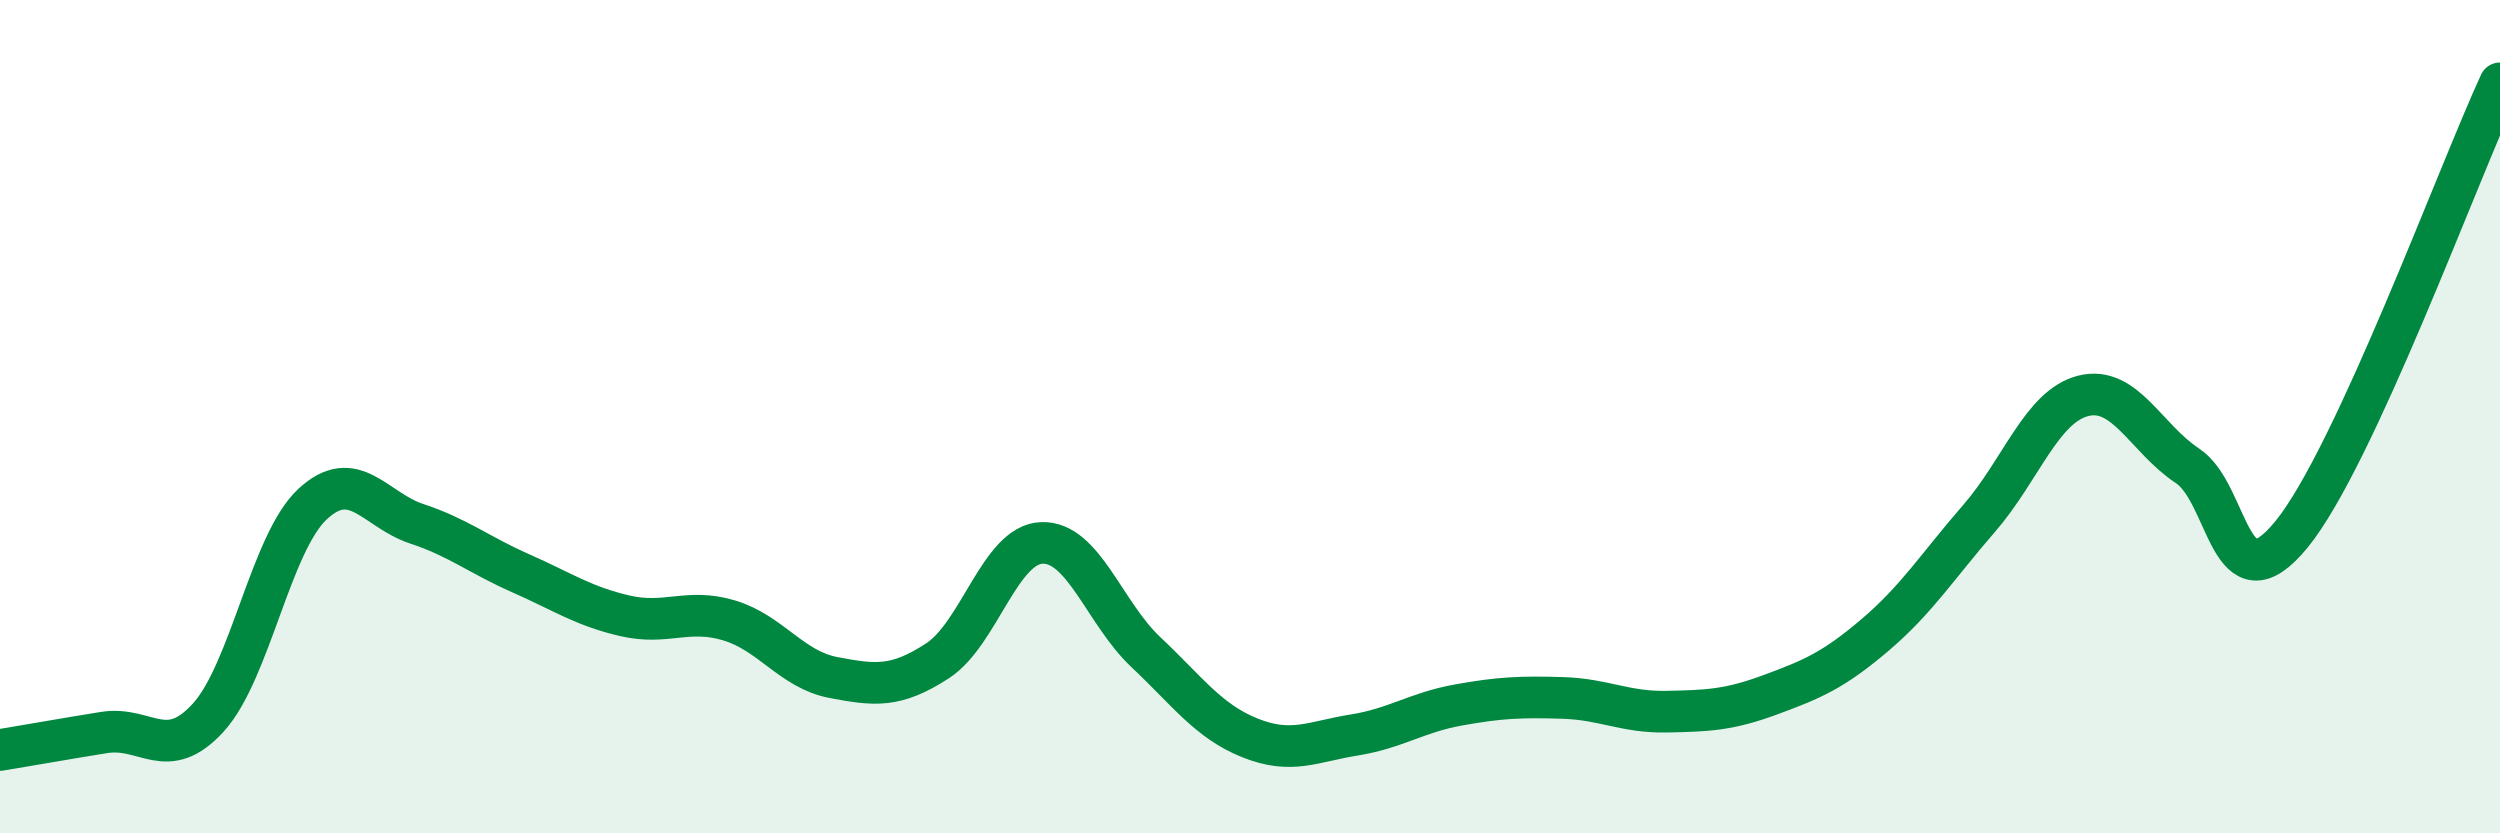
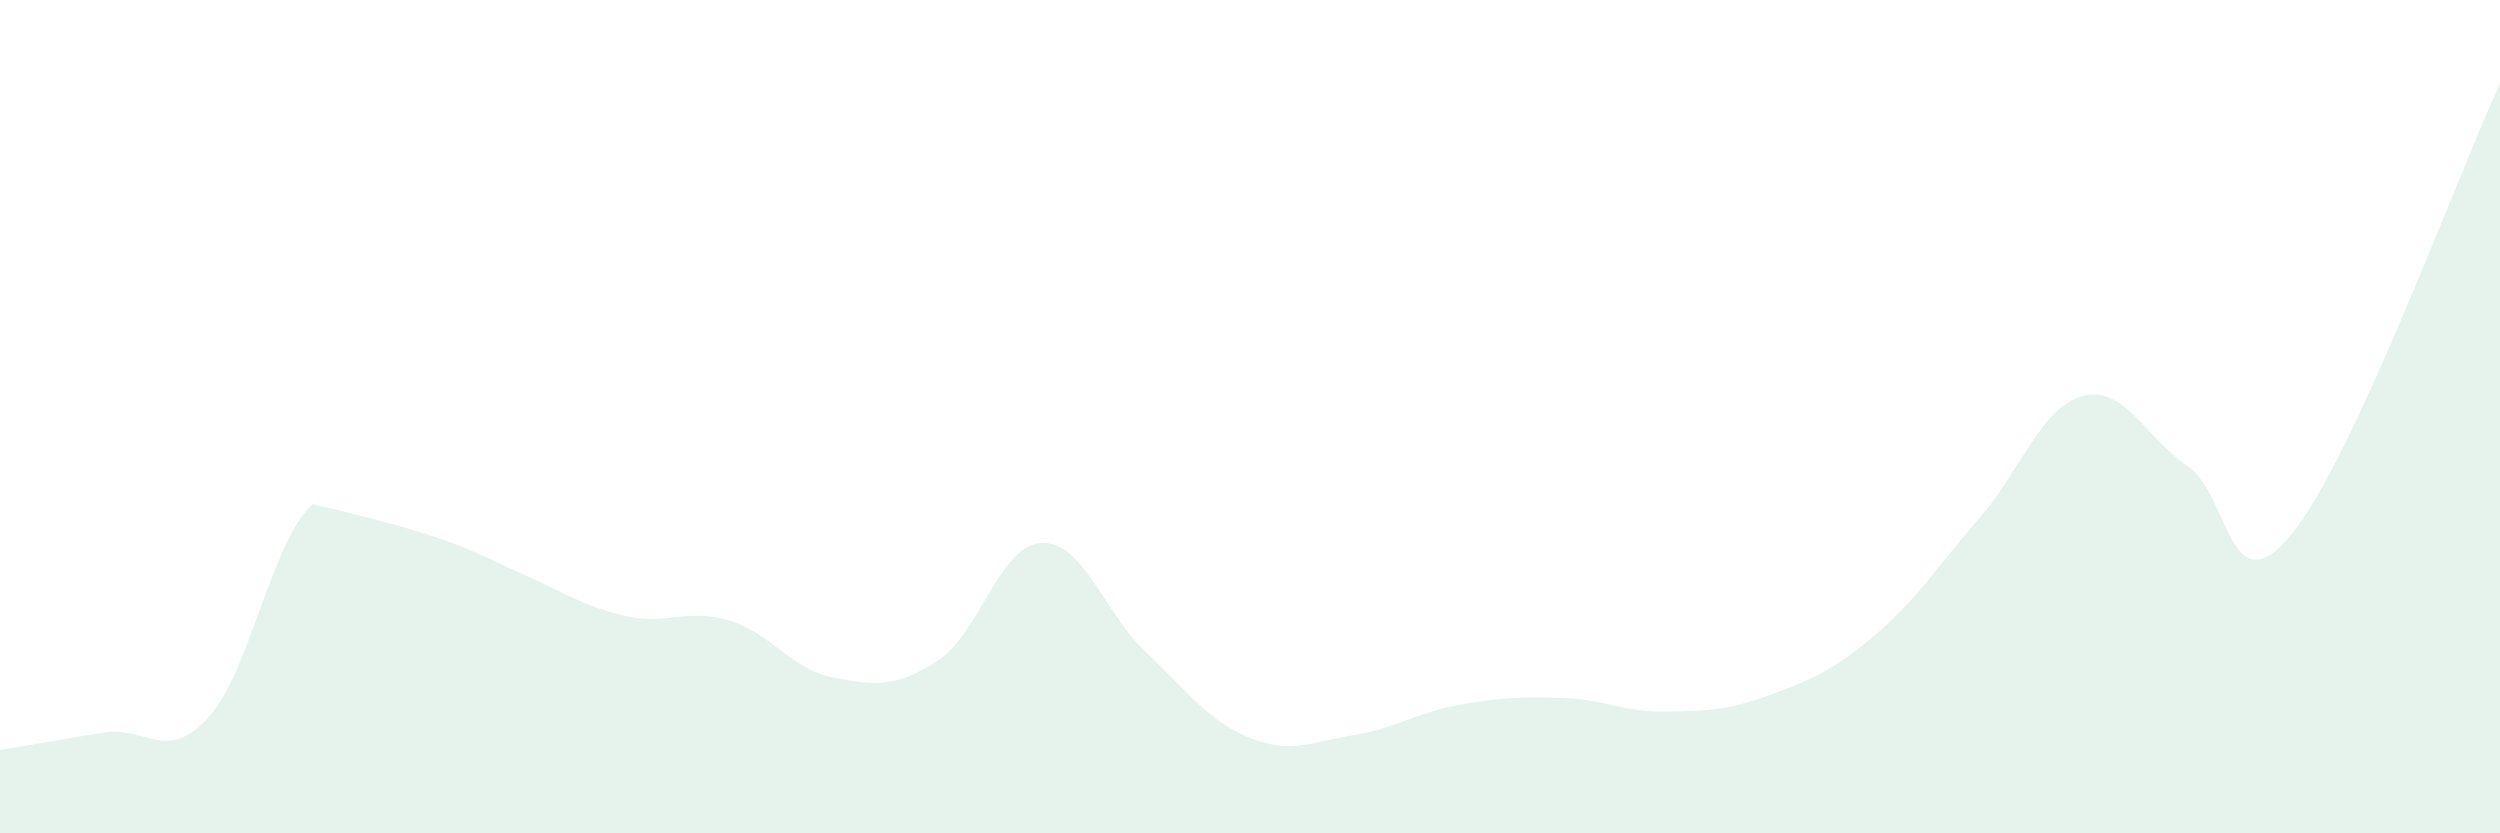
<svg xmlns="http://www.w3.org/2000/svg" width="60" height="20" viewBox="0 0 60 20">
-   <path d="M 0,18 C 0.5,17.92 1.5,17.74 2.5,17.58 C 3.5,17.42 4,18.32 5,17.22 C 6,16.12 6.5,13.03 7.5,12.1 C 8.5,11.17 9,12.24 10,12.57 C 11,12.9 11.5,13.32 12.5,13.76 C 13.5,14.2 14,14.55 15,14.78 C 16,15.01 16.5,14.59 17.5,14.89 C 18.5,15.19 19,16.07 20,16.26 C 21,16.45 21.5,16.51 22.5,15.86 C 23.5,15.21 24,13.07 25,13.03 C 26,12.99 26.5,14.71 27.5,15.65 C 28.5,16.59 29,17.31 30,17.71 C 31,18.11 31.5,17.8 32.5,17.64 C 33.5,17.48 34,17.1 35,16.92 C 36,16.74 36.5,16.72 37.5,16.75 C 38.5,16.78 39,17.1 40,17.08 C 41,17.06 41.5,17.04 42.5,16.67 C 43.5,16.3 44,16.09 45,15.24 C 46,14.39 46.5,13.59 47.5,12.44 C 48.5,11.29 49,9.75 50,9.5 C 51,9.25 51.5,10.52 52.5,11.18 C 53.5,11.84 53.5,14.66 55,12.82 C 56.5,10.98 59,4.16 60,2L60 20L0 20Z" fill="#008740" opacity="0.1" stroke-linecap="round" stroke-linejoin="round" />
-   <path d="M 0,18 C 0.5,17.92 1.5,17.74 2.5,17.58 C 3.5,17.42 4,18.32 5,17.22 C 6,16.12 6.5,13.03 7.5,12.1 C 8.5,11.17 9,12.24 10,12.57 C 11,12.9 11.5,13.32 12.5,13.76 C 13.5,14.2 14,14.55 15,14.78 C 16,15.01 16.5,14.59 17.5,14.89 C 18.5,15.19 19,16.07 20,16.26 C 21,16.45 21.5,16.51 22.5,15.86 C 23.5,15.21 24,13.07 25,13.03 C 26,12.99 26.5,14.71 27.5,15.65 C 28.5,16.59 29,17.31 30,17.71 C 31,18.11 31.5,17.8 32.5,17.64 C 33.5,17.48 34,17.1 35,16.92 C 36,16.74 36.5,16.72 37.5,16.75 C 38.5,16.78 39,17.1 40,17.08 C 41,17.06 41.5,17.04 42.5,16.67 C 43.5,16.3 44,16.09 45,15.24 C 46,14.39 46.5,13.59 47.5,12.44 C 48.5,11.29 49,9.75 50,9.5 C 51,9.25 51.5,10.52 52.5,11.18 C 53.5,11.84 53.5,14.66 55,12.82 C 56.5,10.98 59,4.16 60,2" stroke="#008740" stroke-width="1" fill="none" stroke-linecap="round" stroke-linejoin="round" />
+   <path d="M 0,18 C 0.5,17.92 1.5,17.74 2.5,17.58 C 3.5,17.42 4,18.32 5,17.22 C 6,16.12 6.5,13.03 7.5,12.1 C 11,12.9 11.5,13.32 12.5,13.76 C 13.5,14.2 14,14.55 15,14.78 C 16,15.01 16.5,14.59 17.5,14.89 C 18.5,15.19 19,16.07 20,16.26 C 21,16.45 21.5,16.51 22.5,15.86 C 23.5,15.21 24,13.07 25,13.03 C 26,12.99 26.5,14.71 27.5,15.65 C 28.5,16.59 29,17.31 30,17.71 C 31,18.11 31.5,17.8 32.5,17.64 C 33.5,17.48 34,17.1 35,16.92 C 36,16.74 36.5,16.72 37.5,16.75 C 38.5,16.78 39,17.1 40,17.08 C 41,17.06 41.5,17.04 42.5,16.67 C 43.5,16.3 44,16.09 45,15.24 C 46,14.39 46.5,13.59 47.5,12.44 C 48.5,11.29 49,9.75 50,9.5 C 51,9.25 51.5,10.52 52.5,11.18 C 53.5,11.84 53.5,14.66 55,12.82 C 56.5,10.98 59,4.16 60,2L60 20L0 20Z" fill="#008740" opacity="0.1" stroke-linecap="round" stroke-linejoin="round" />
</svg>